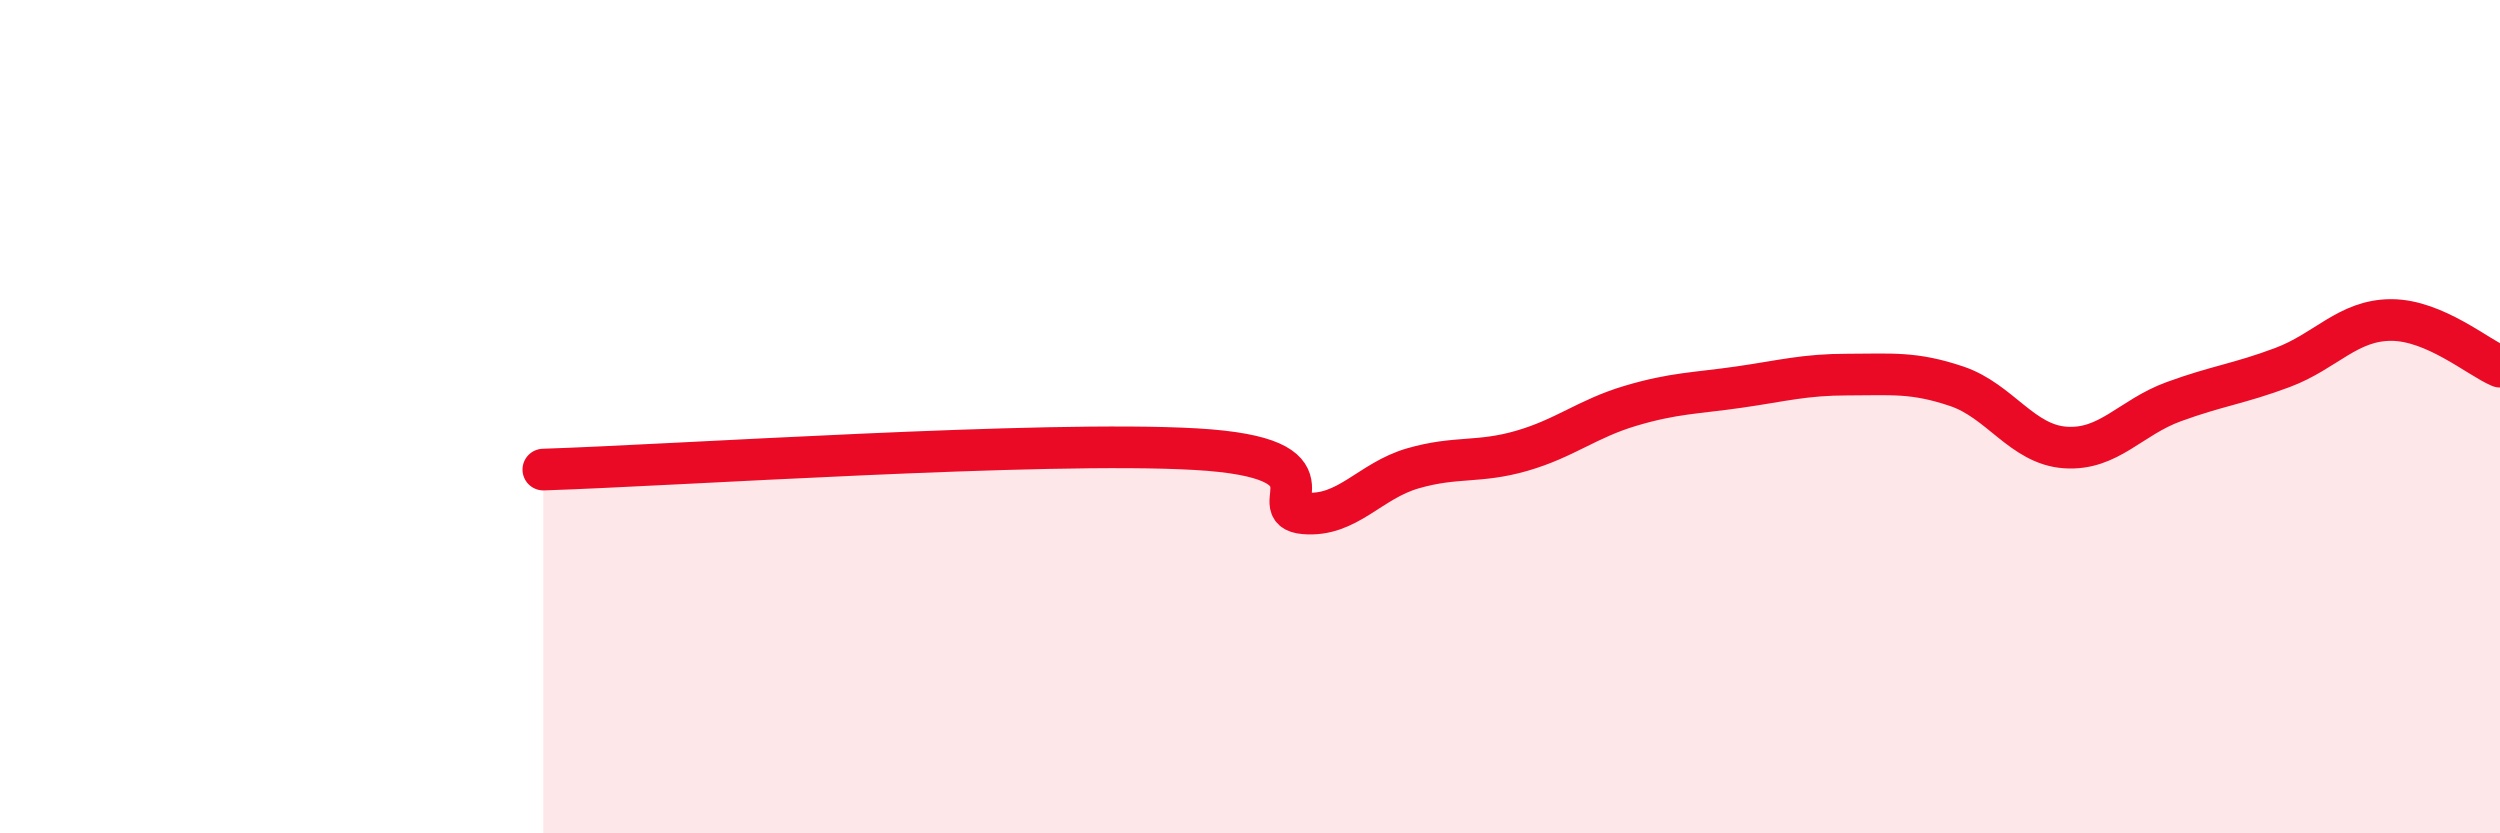
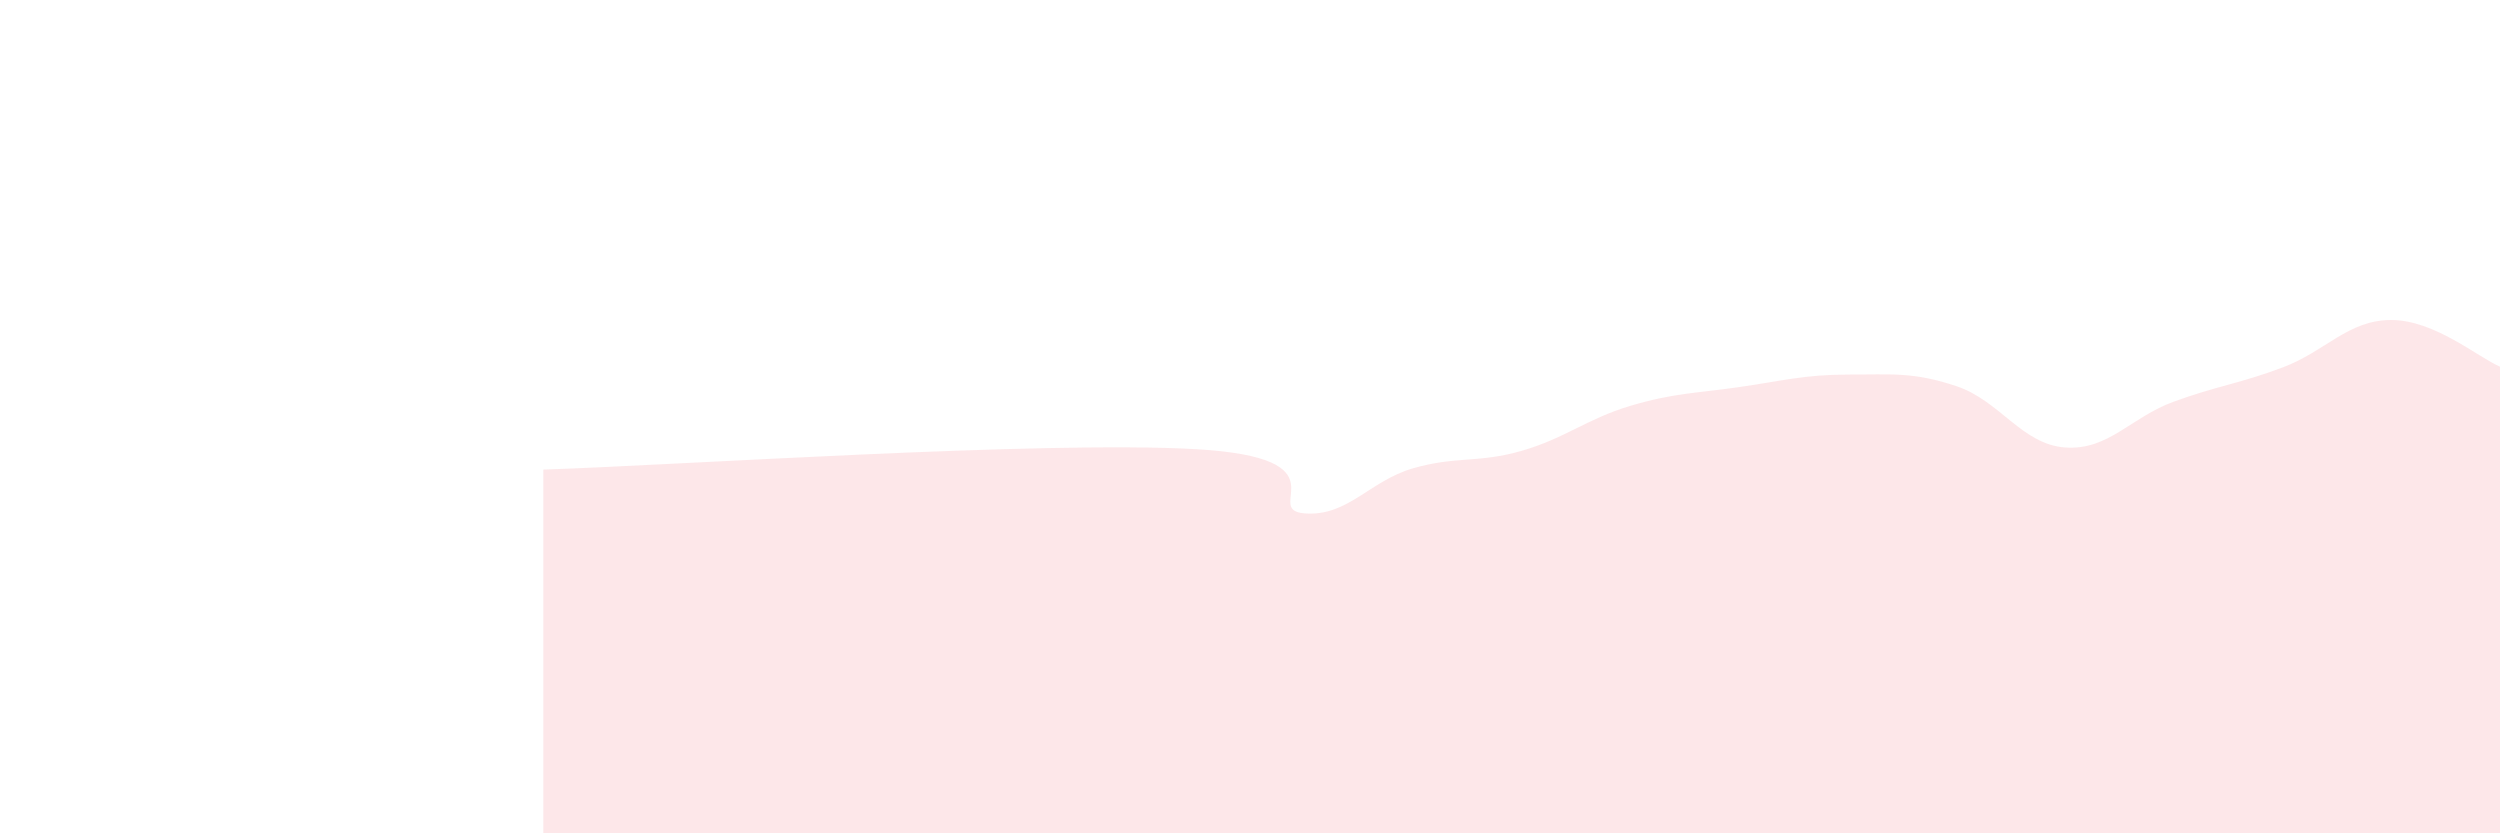
<svg xmlns="http://www.w3.org/2000/svg" width="60" height="20" viewBox="0 0 60 20">
  <path d="M 13.04,11.27 C 16.17,11.17 25.05,10.57 28.7,10.78 C 32.35,10.99 30.26,12.23 31.3,12.32 C 32.34,12.41 32.87,11.54 33.91,11.24 C 34.95,10.94 35.48,11.12 36.52,10.82 C 37.56,10.52 38.09,10.05 39.13,9.74 C 40.17,9.43 40.7,9.44 41.74,9.29 C 42.78,9.14 43.31,8.99 44.35,8.99 C 45.39,8.99 45.92,8.92 46.96,9.27 C 48,9.62 48.53,10.67 49.57,10.74 C 50.61,10.81 51.13,10.02 52.17,9.64 C 53.21,9.26 53.74,9.21 54.78,8.82 C 55.82,8.43 56.35,7.68 57.39,7.68 C 58.43,7.68 59.48,8.58 60,8.8L60 20L13.04 20Z" fill="#EB0A25" opacity="0.1" stroke-linecap="round" stroke-linejoin="round" />
-   <path d="M 13.04,11.27 C 16.17,11.17 25.05,10.57 28.7,10.78 C 32.35,10.99 30.26,12.23 31.3,12.32 C 32.34,12.41 32.87,11.54 33.91,11.24 C 34.95,10.94 35.48,11.12 36.52,10.82 C 37.56,10.52 38.09,10.05 39.13,9.74 C 40.17,9.43 40.7,9.44 41.74,9.29 C 42.78,9.14 43.31,8.99 44.35,8.99 C 45.39,8.99 45.92,8.92 46.96,9.27 C 48,9.62 48.53,10.67 49.57,10.74 C 50.61,10.81 51.13,10.02 52.17,9.64 C 53.21,9.26 53.74,9.21 54.78,8.82 C 55.82,8.43 56.35,7.68 57.39,7.68 C 58.43,7.68 59.48,8.58 60,8.8" stroke="#EB0A25" stroke-width="1" fill="none" stroke-linecap="round" stroke-linejoin="round" />
</svg>